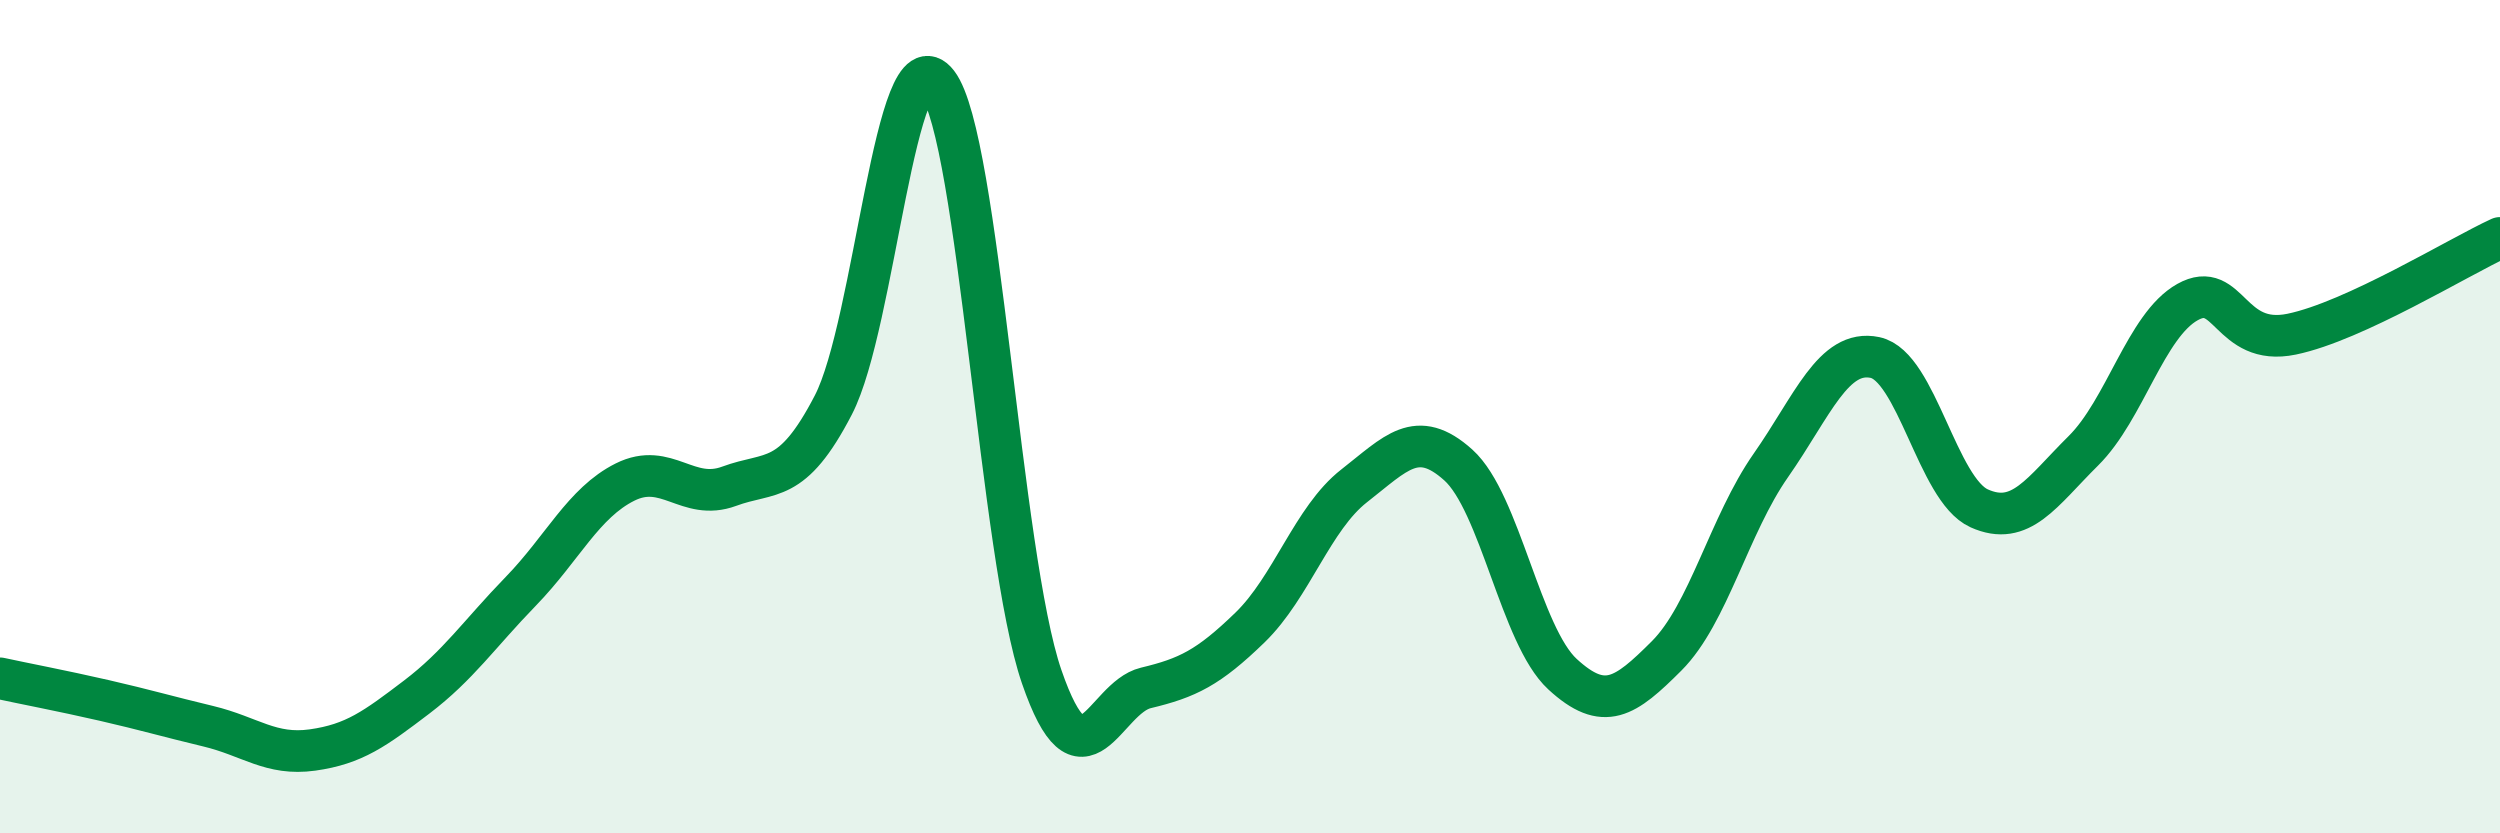
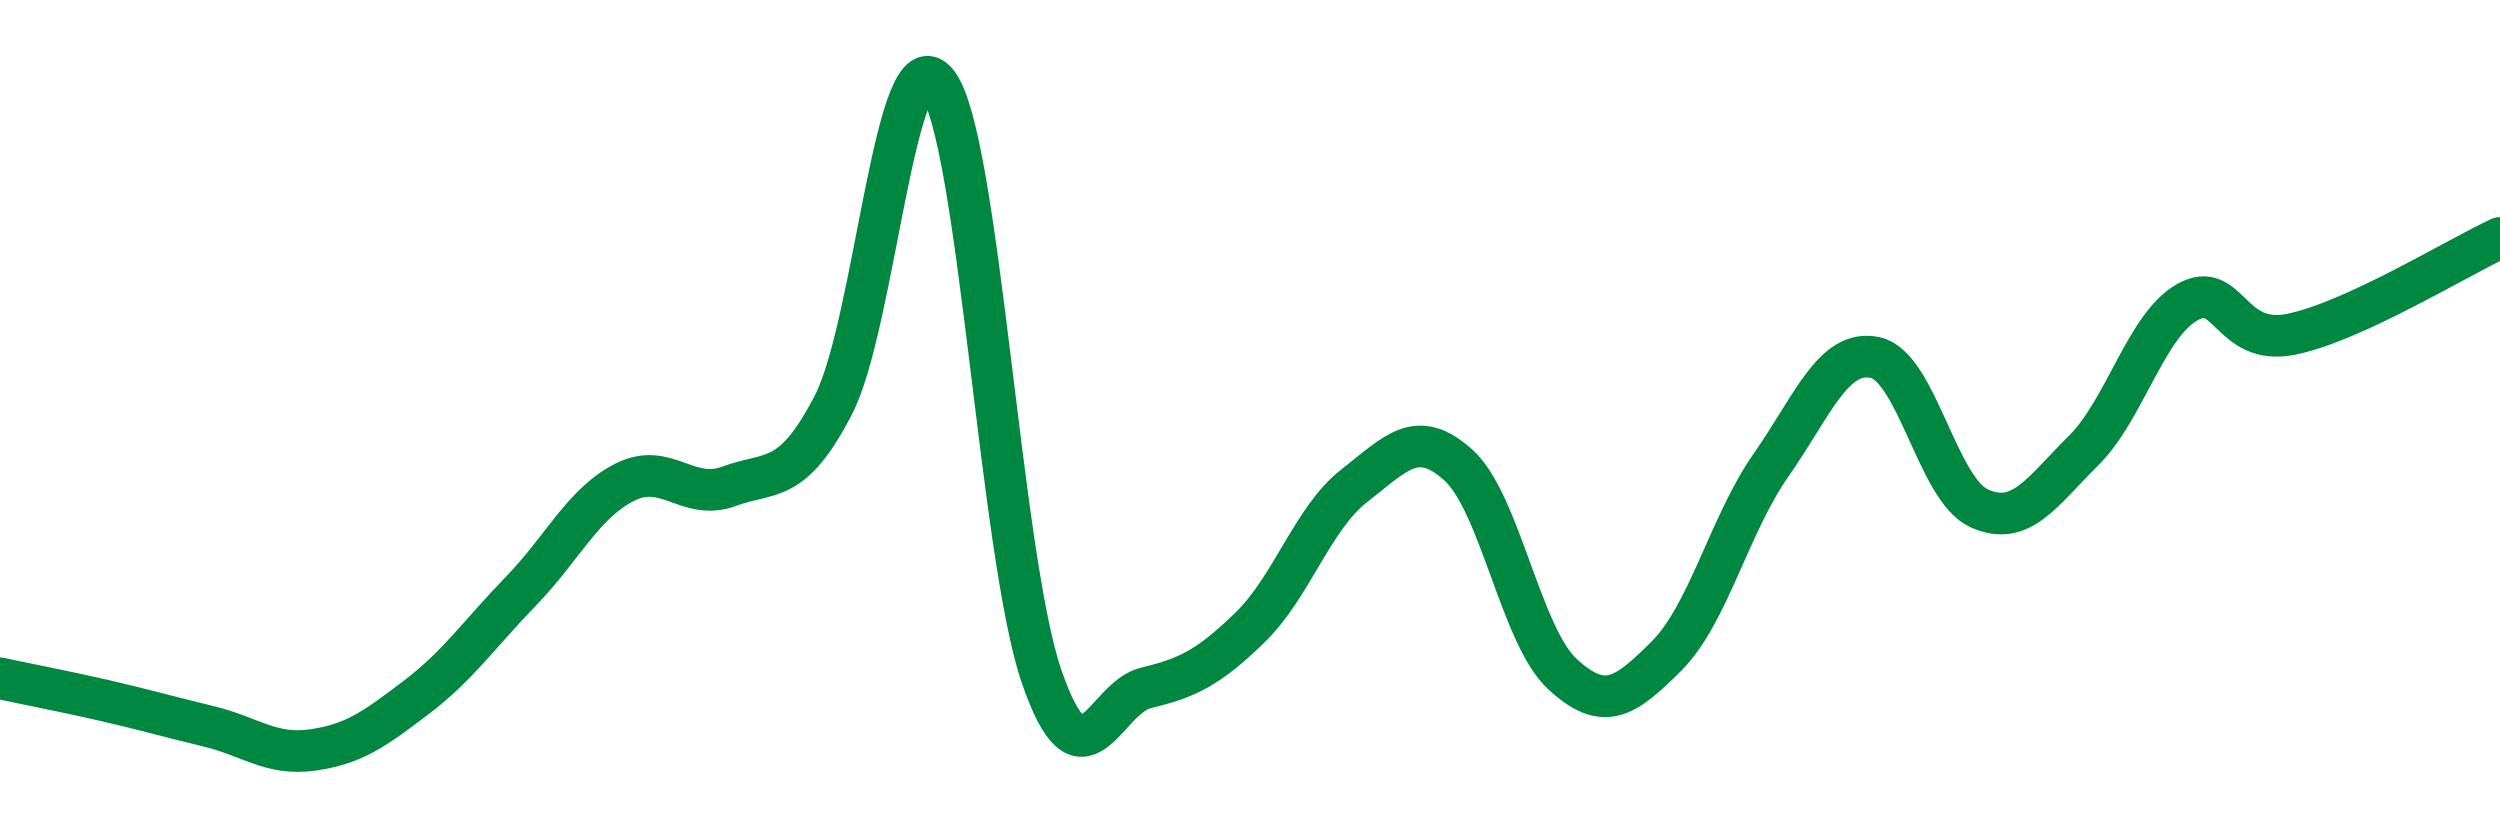
<svg xmlns="http://www.w3.org/2000/svg" width="60" height="20" viewBox="0 0 60 20">
-   <path d="M 0,16.28 C 0.5,16.39 1.5,16.58 2.5,16.81 C 3.5,17.04 4,17.19 5,17.43 C 6,17.67 6.5,18.14 7.5,18 C 8.5,17.86 9,17.49 10,16.73 C 11,15.97 11.5,15.22 12.5,14.19 C 13.5,13.16 14,12.07 15,11.57 C 16,11.07 16.5,12.04 17.5,11.67 C 18.5,11.3 19,11.65 20,9.72 C 21,7.79 21.5,0.7 22.5,2 C 23.5,3.3 24,13.34 25,16.24 C 26,19.14 26.5,16.75 27.5,16.51 C 28.5,16.27 29,16.03 30,15.06 C 31,14.09 31.5,12.44 32.5,11.66 C 33.5,10.88 34,10.26 35,11.16 C 36,12.06 36.5,15.26 37.5,16.18 C 38.5,17.1 39,16.74 40,15.74 C 41,14.74 41.5,12.6 42.5,11.17 C 43.5,9.74 44,8.37 45,8.58 C 46,8.79 46.5,11.75 47.5,12.2 C 48.5,12.65 49,11.81 50,10.82 C 51,9.83 51.5,7.81 52.5,7.25 C 53.5,6.69 53.5,8.33 55,8.02 C 56.5,7.71 59,6.17 60,5.71L60 20L0 20Z" fill="#008740" opacity="0.1" stroke-linecap="round" stroke-linejoin="round" />
  <path d="M 0,16.28 C 0.5,16.39 1.5,16.58 2.5,16.81 C 3.5,17.04 4,17.19 5,17.43 C 6,17.67 6.5,18.14 7.5,18 C 8.5,17.86 9,17.49 10,16.73 C 11,15.97 11.5,15.22 12.5,14.19 C 13.5,13.16 14,12.07 15,11.57 C 16,11.07 16.5,12.04 17.5,11.67 C 18.5,11.3 19,11.65 20,9.72 C 21,7.79 21.5,0.7 22.5,2 C 23.5,3.3 24,13.34 25,16.24 C 26,19.14 26.5,16.75 27.5,16.51 C 28.5,16.27 29,16.03 30,15.06 C 31,14.09 31.5,12.44 32.5,11.66 C 33.5,10.88 34,10.26 35,11.16 C 36,12.06 36.5,15.26 37.5,16.18 C 38.5,17.1 39,16.74 40,15.74 C 41,14.74 41.5,12.6 42.5,11.17 C 43.5,9.74 44,8.37 45,8.58 C 46,8.79 46.5,11.75 47.5,12.2 C 48.5,12.65 49,11.81 50,10.82 C 51,9.83 51.5,7.81 52.5,7.25 C 53.5,6.69 53.5,8.33 55,8.02 C 56.5,7.71 59,6.17 60,5.71" stroke="#008740" stroke-width="1" fill="none" stroke-linecap="round" stroke-linejoin="round" />
</svg>